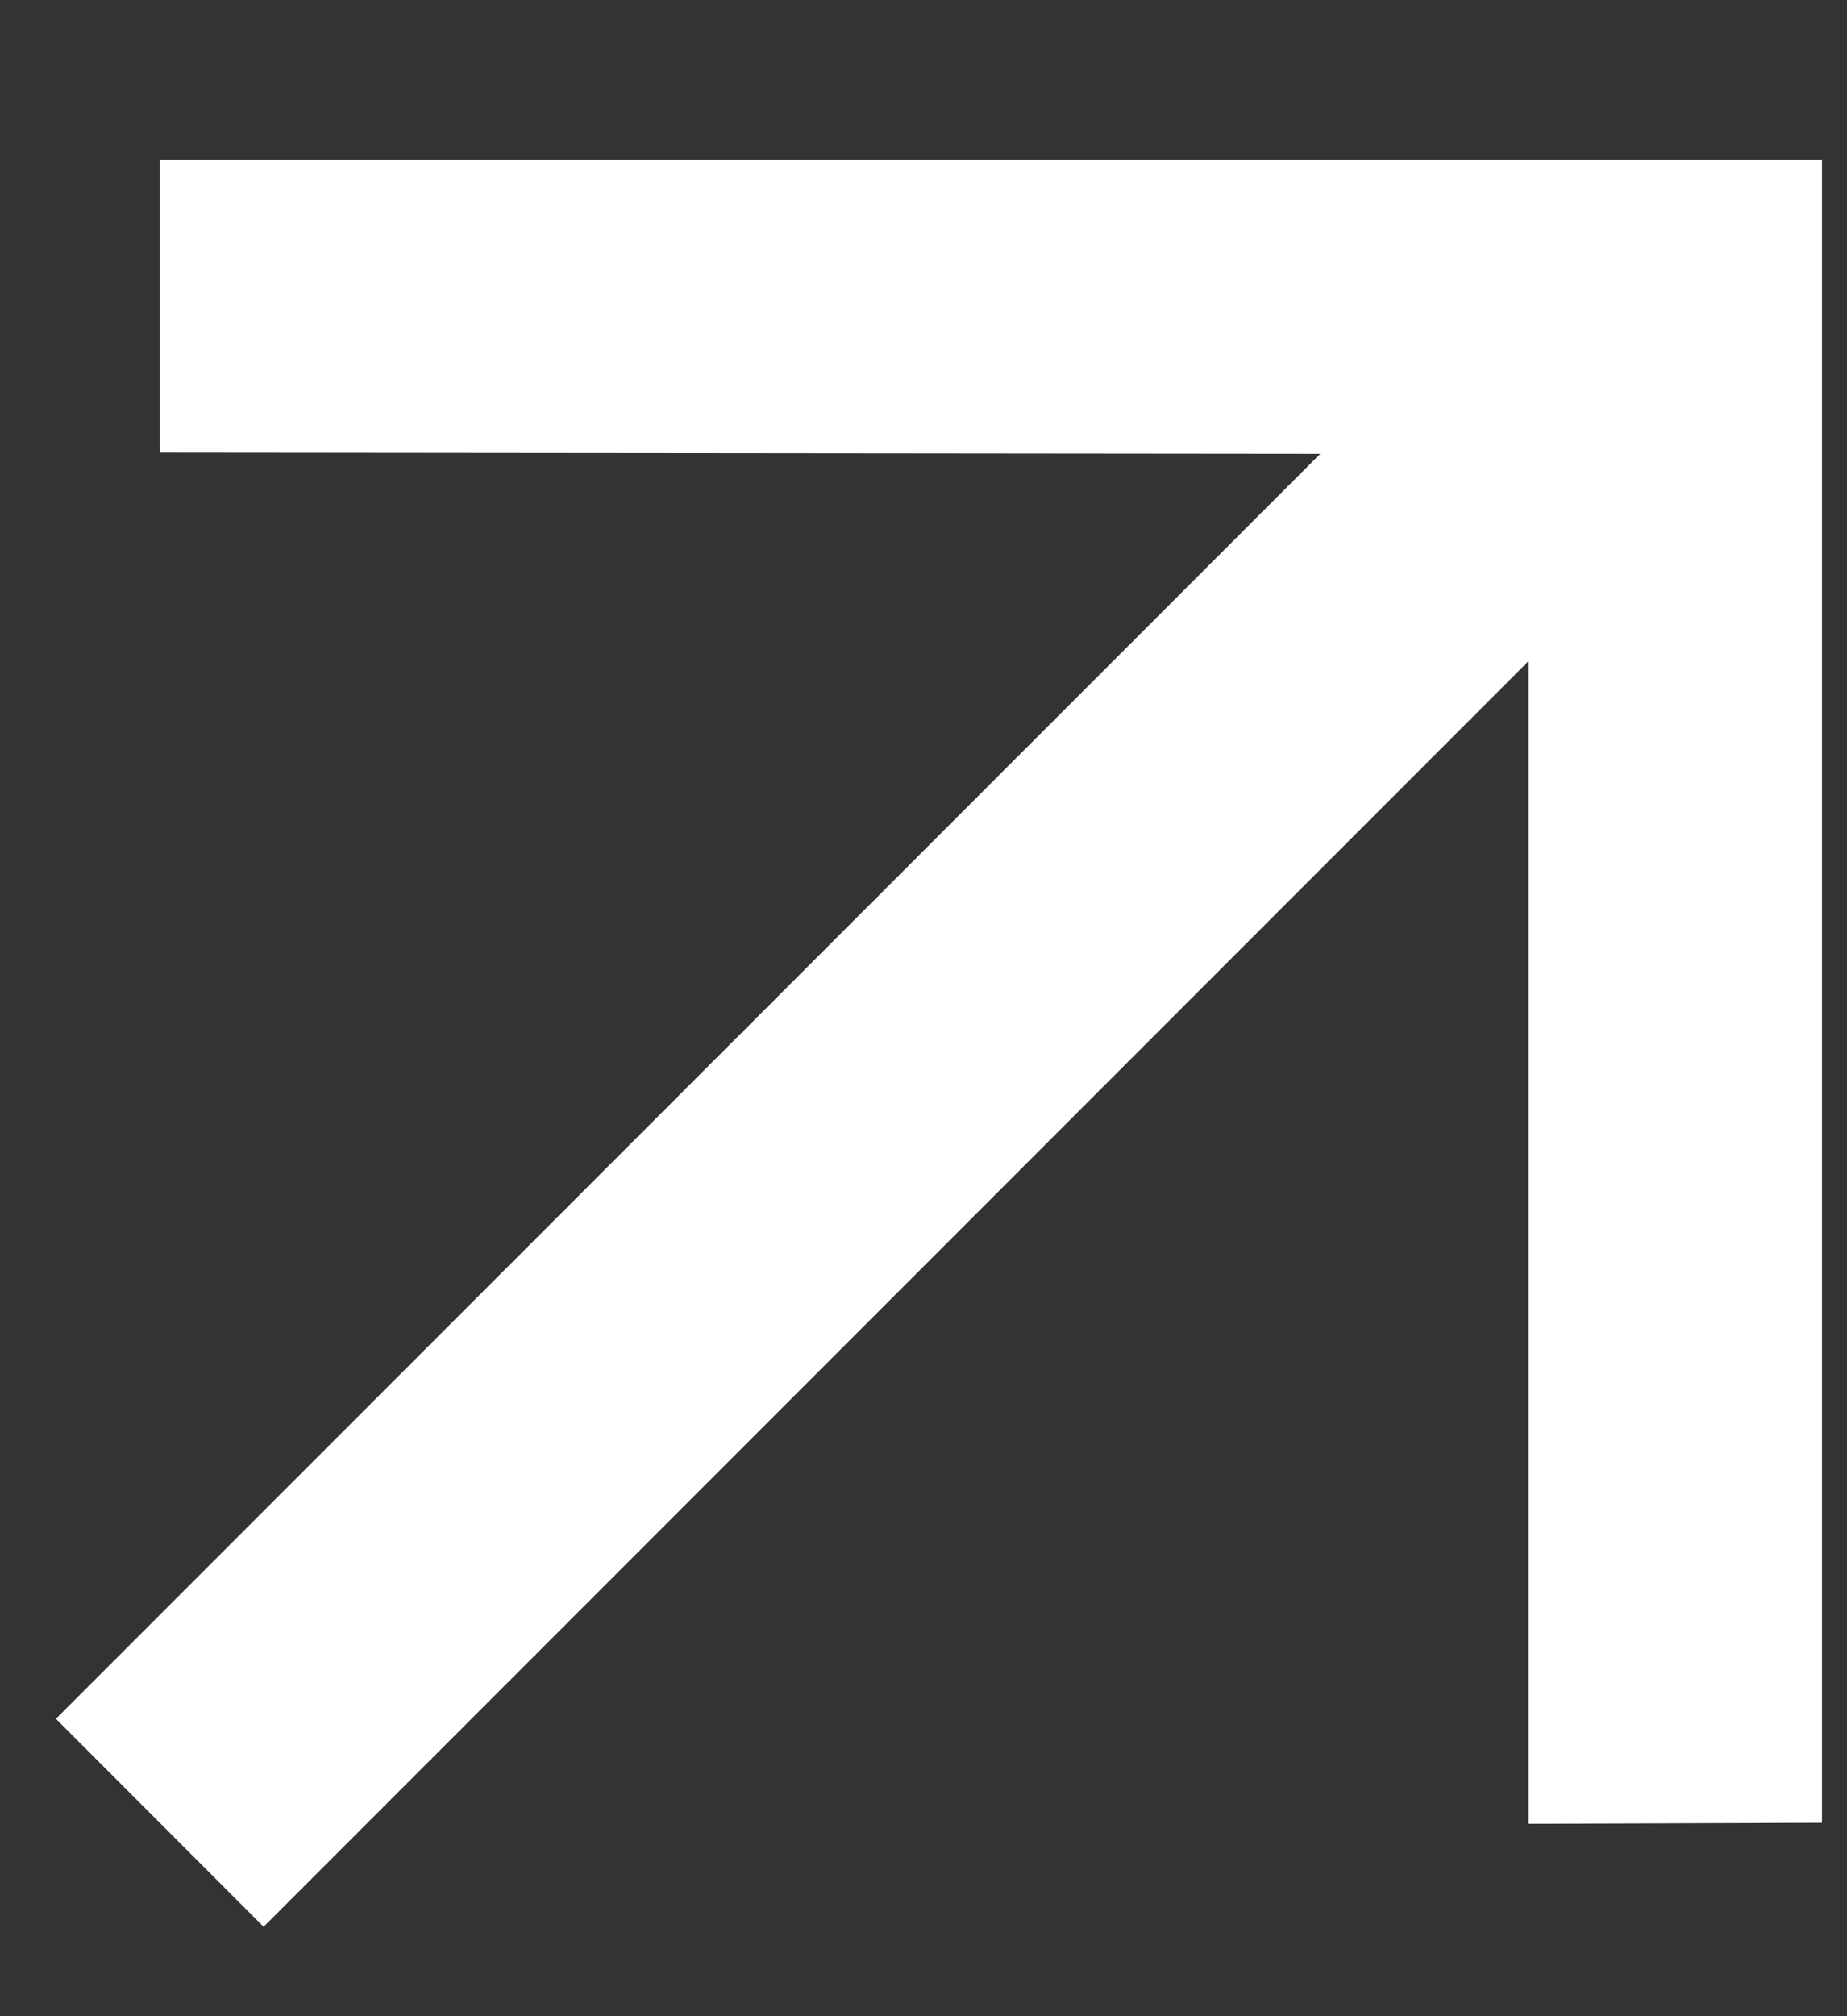
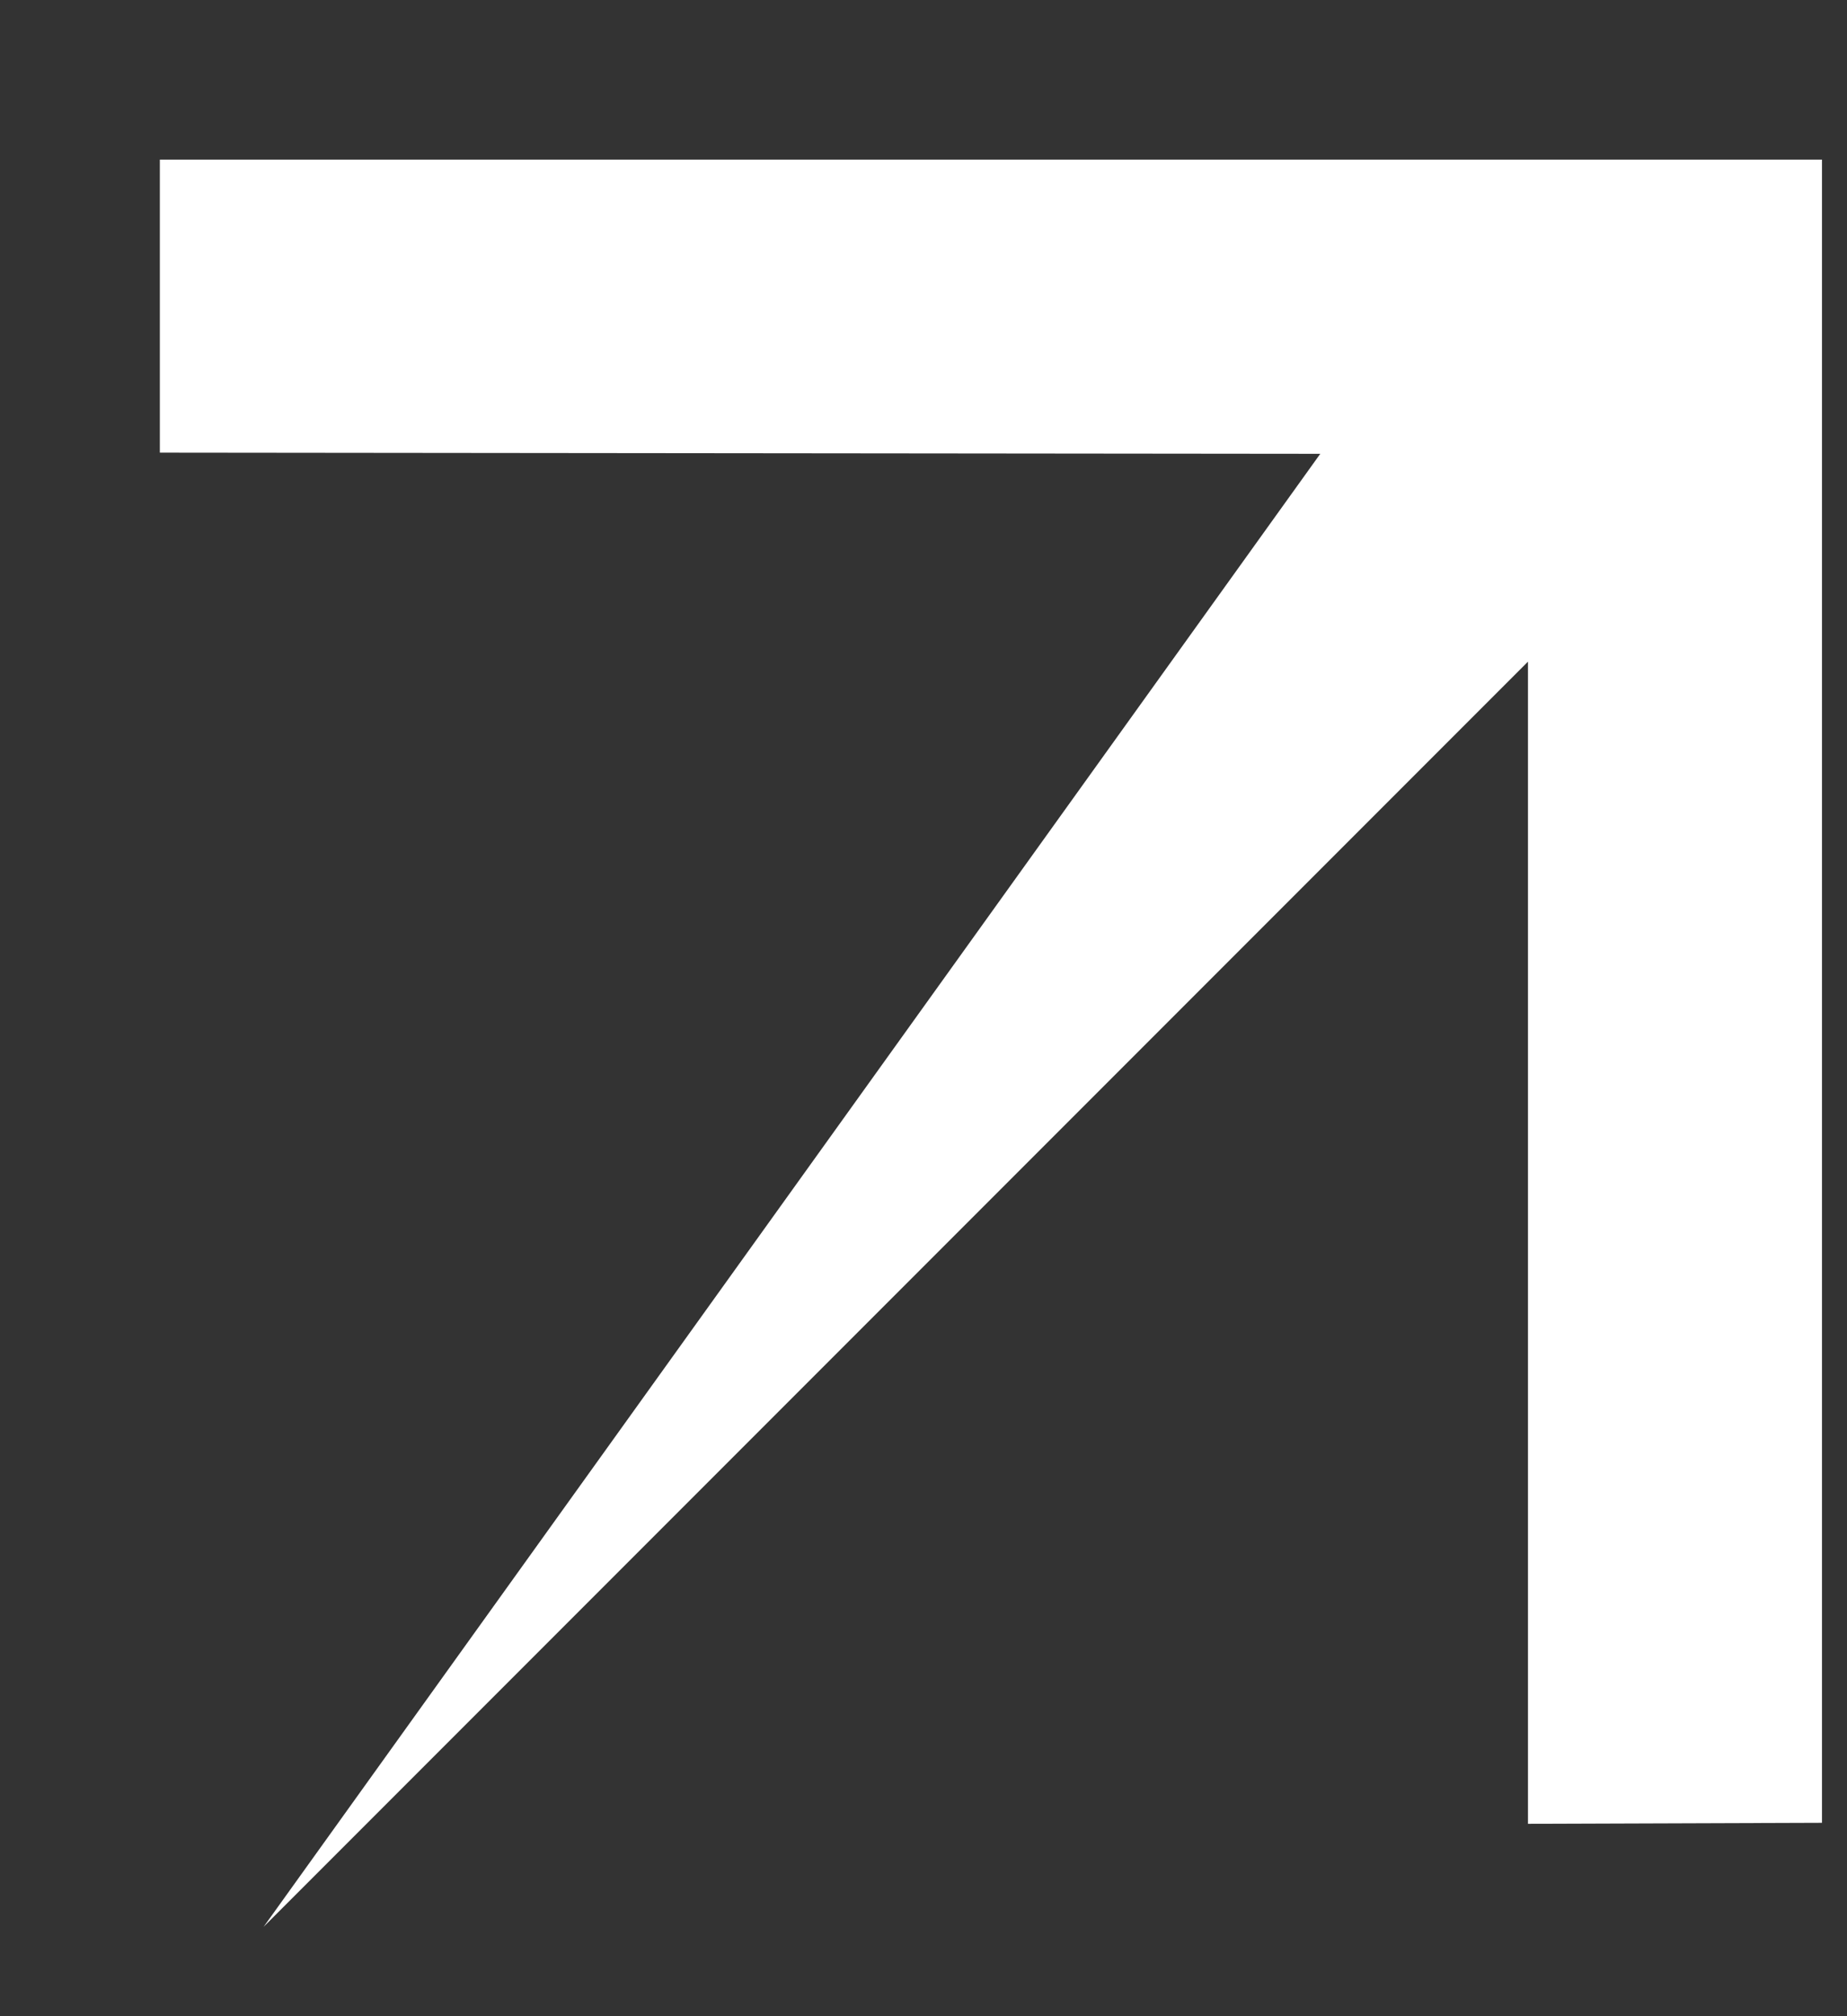
<svg xmlns="http://www.w3.org/2000/svg" viewBox="0 0 11 12">
  <rect x="0" y="0" width="11" height="12" fill="#333333" stroke="none" />
-   <path fill="#fff" d="M1.57 11.468L9.1 3.938L9.1 10.855L10.851 10.849L10.851 0.95L0.952 0.95L0.952 2.694L7.863 2.701L0.333 10.23L1.57 11.468Z" />
+   <path fill="#fff" d="M1.57 11.468L9.1 3.938L9.1 10.855L10.851 10.849L10.851 0.95L0.952 0.95L0.952 2.694L7.863 2.701L1.57 11.468Z" />
</svg>